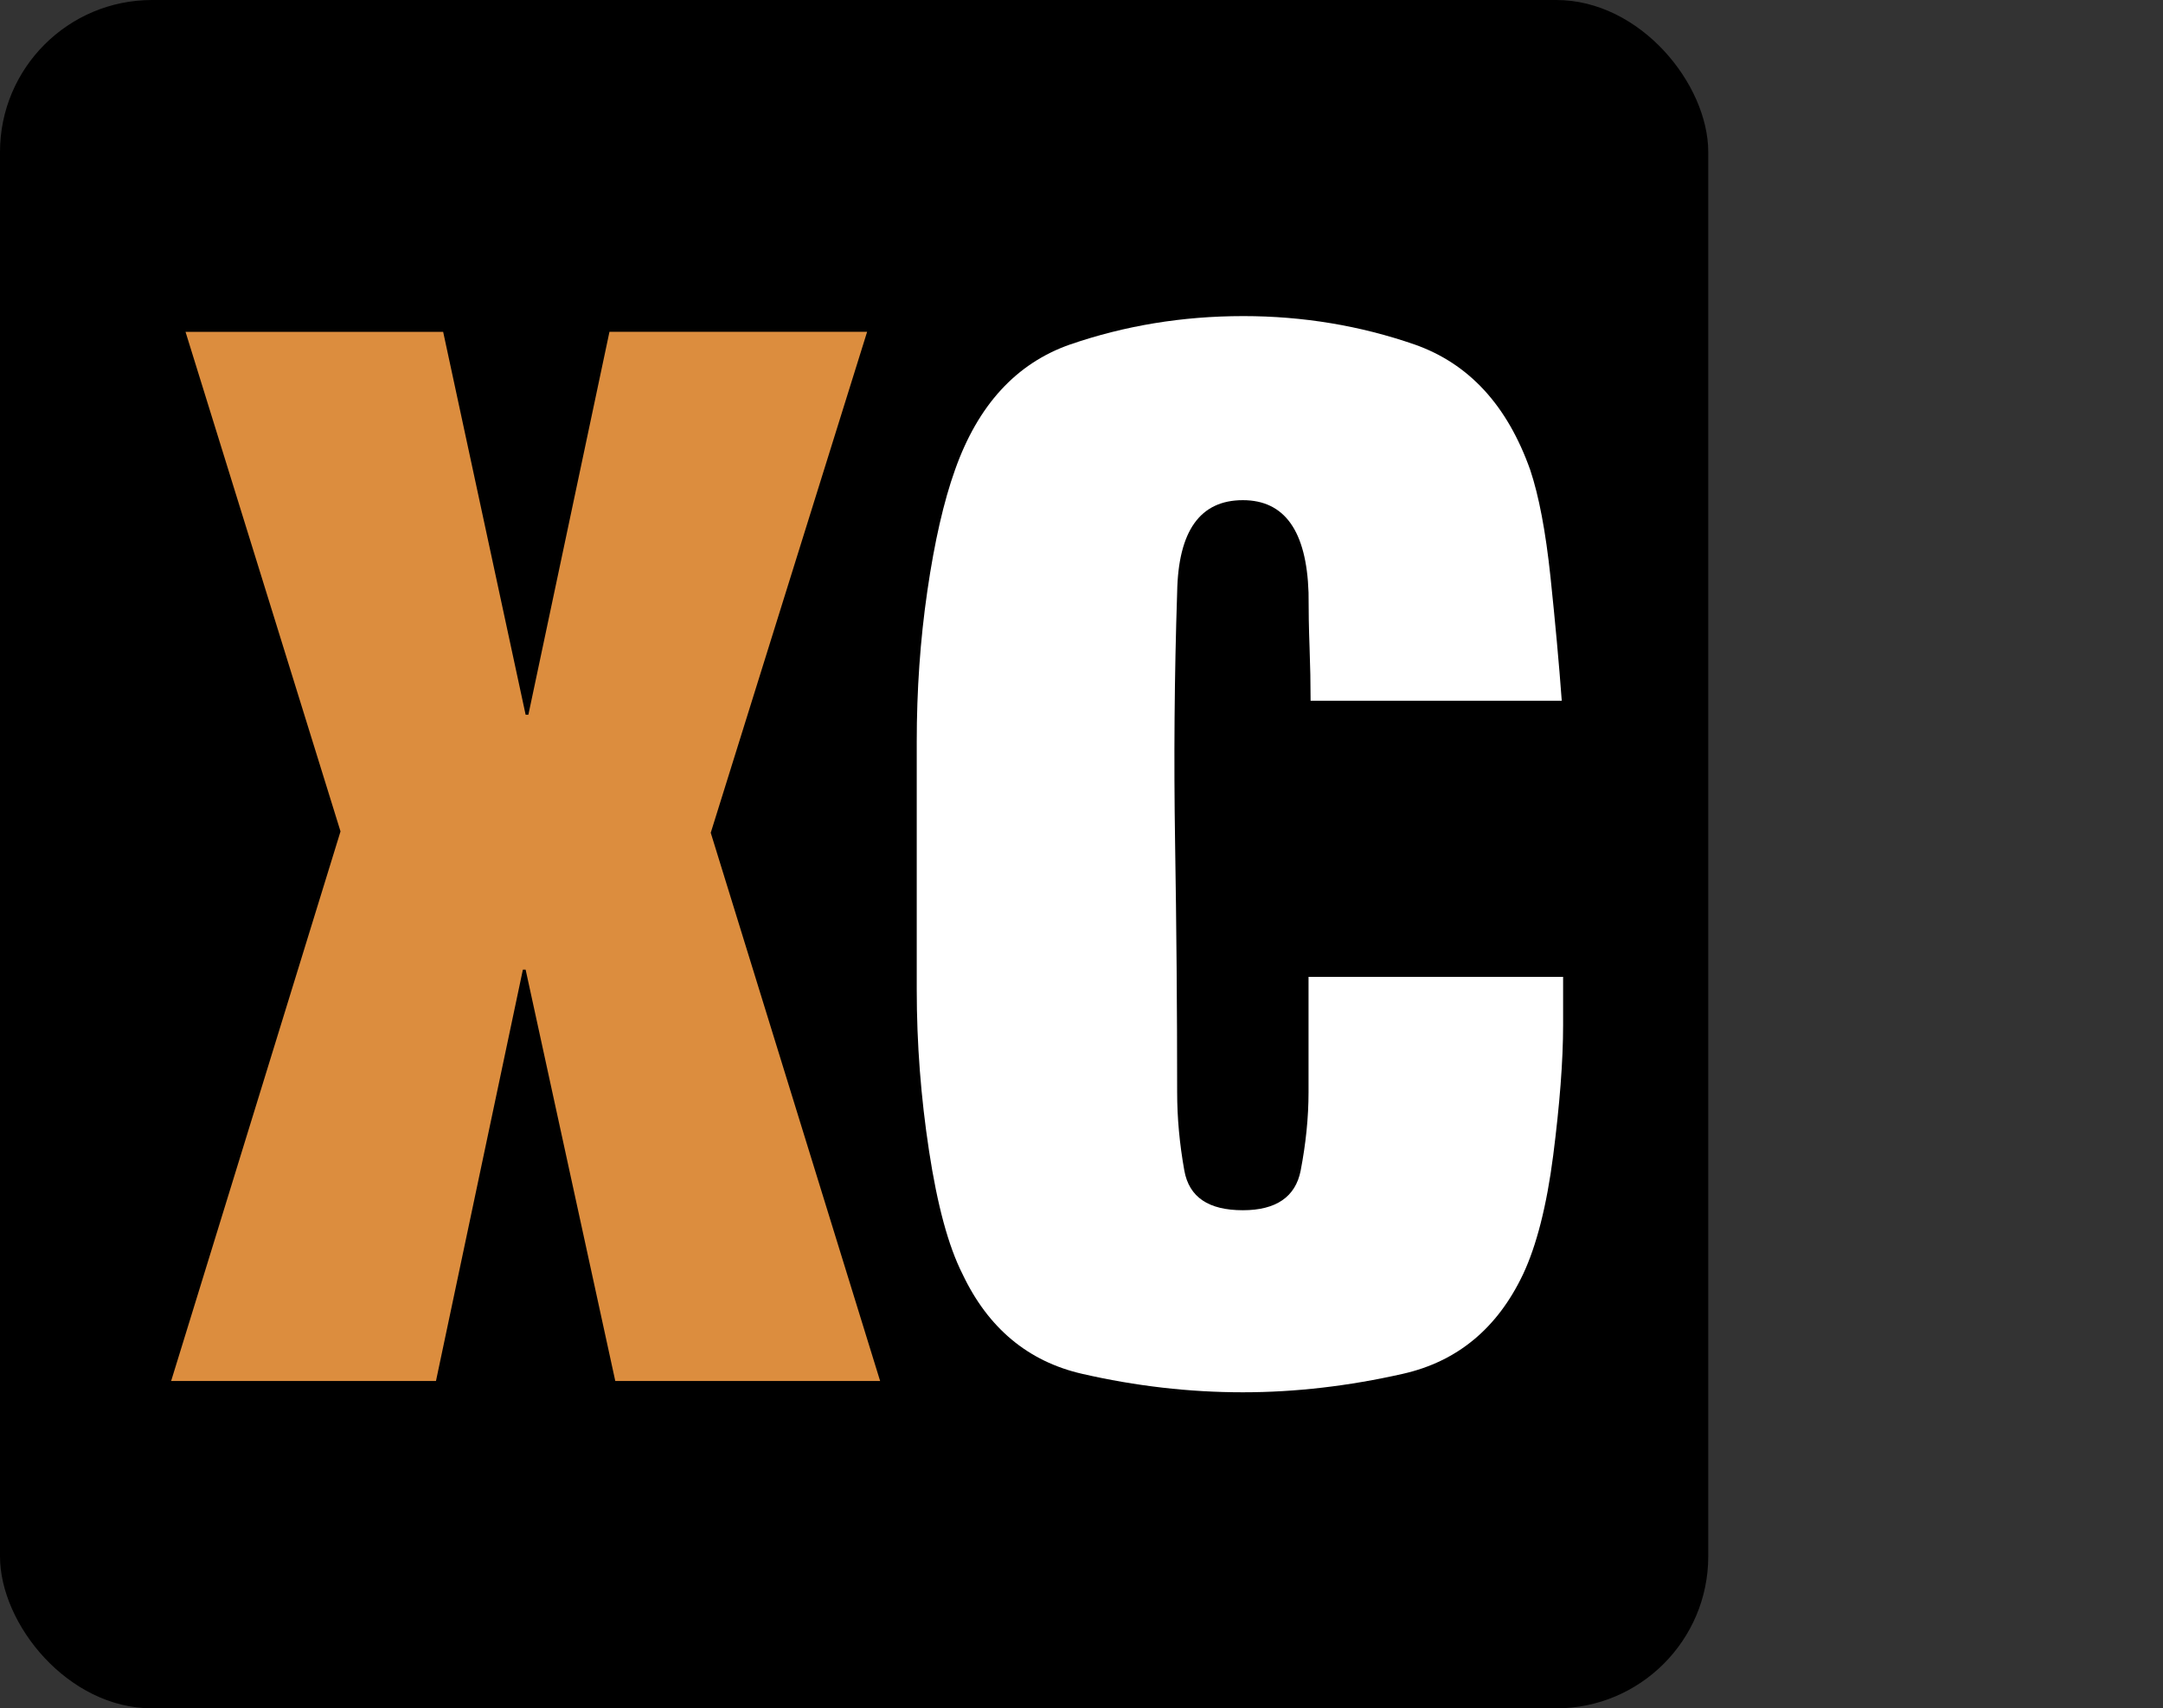
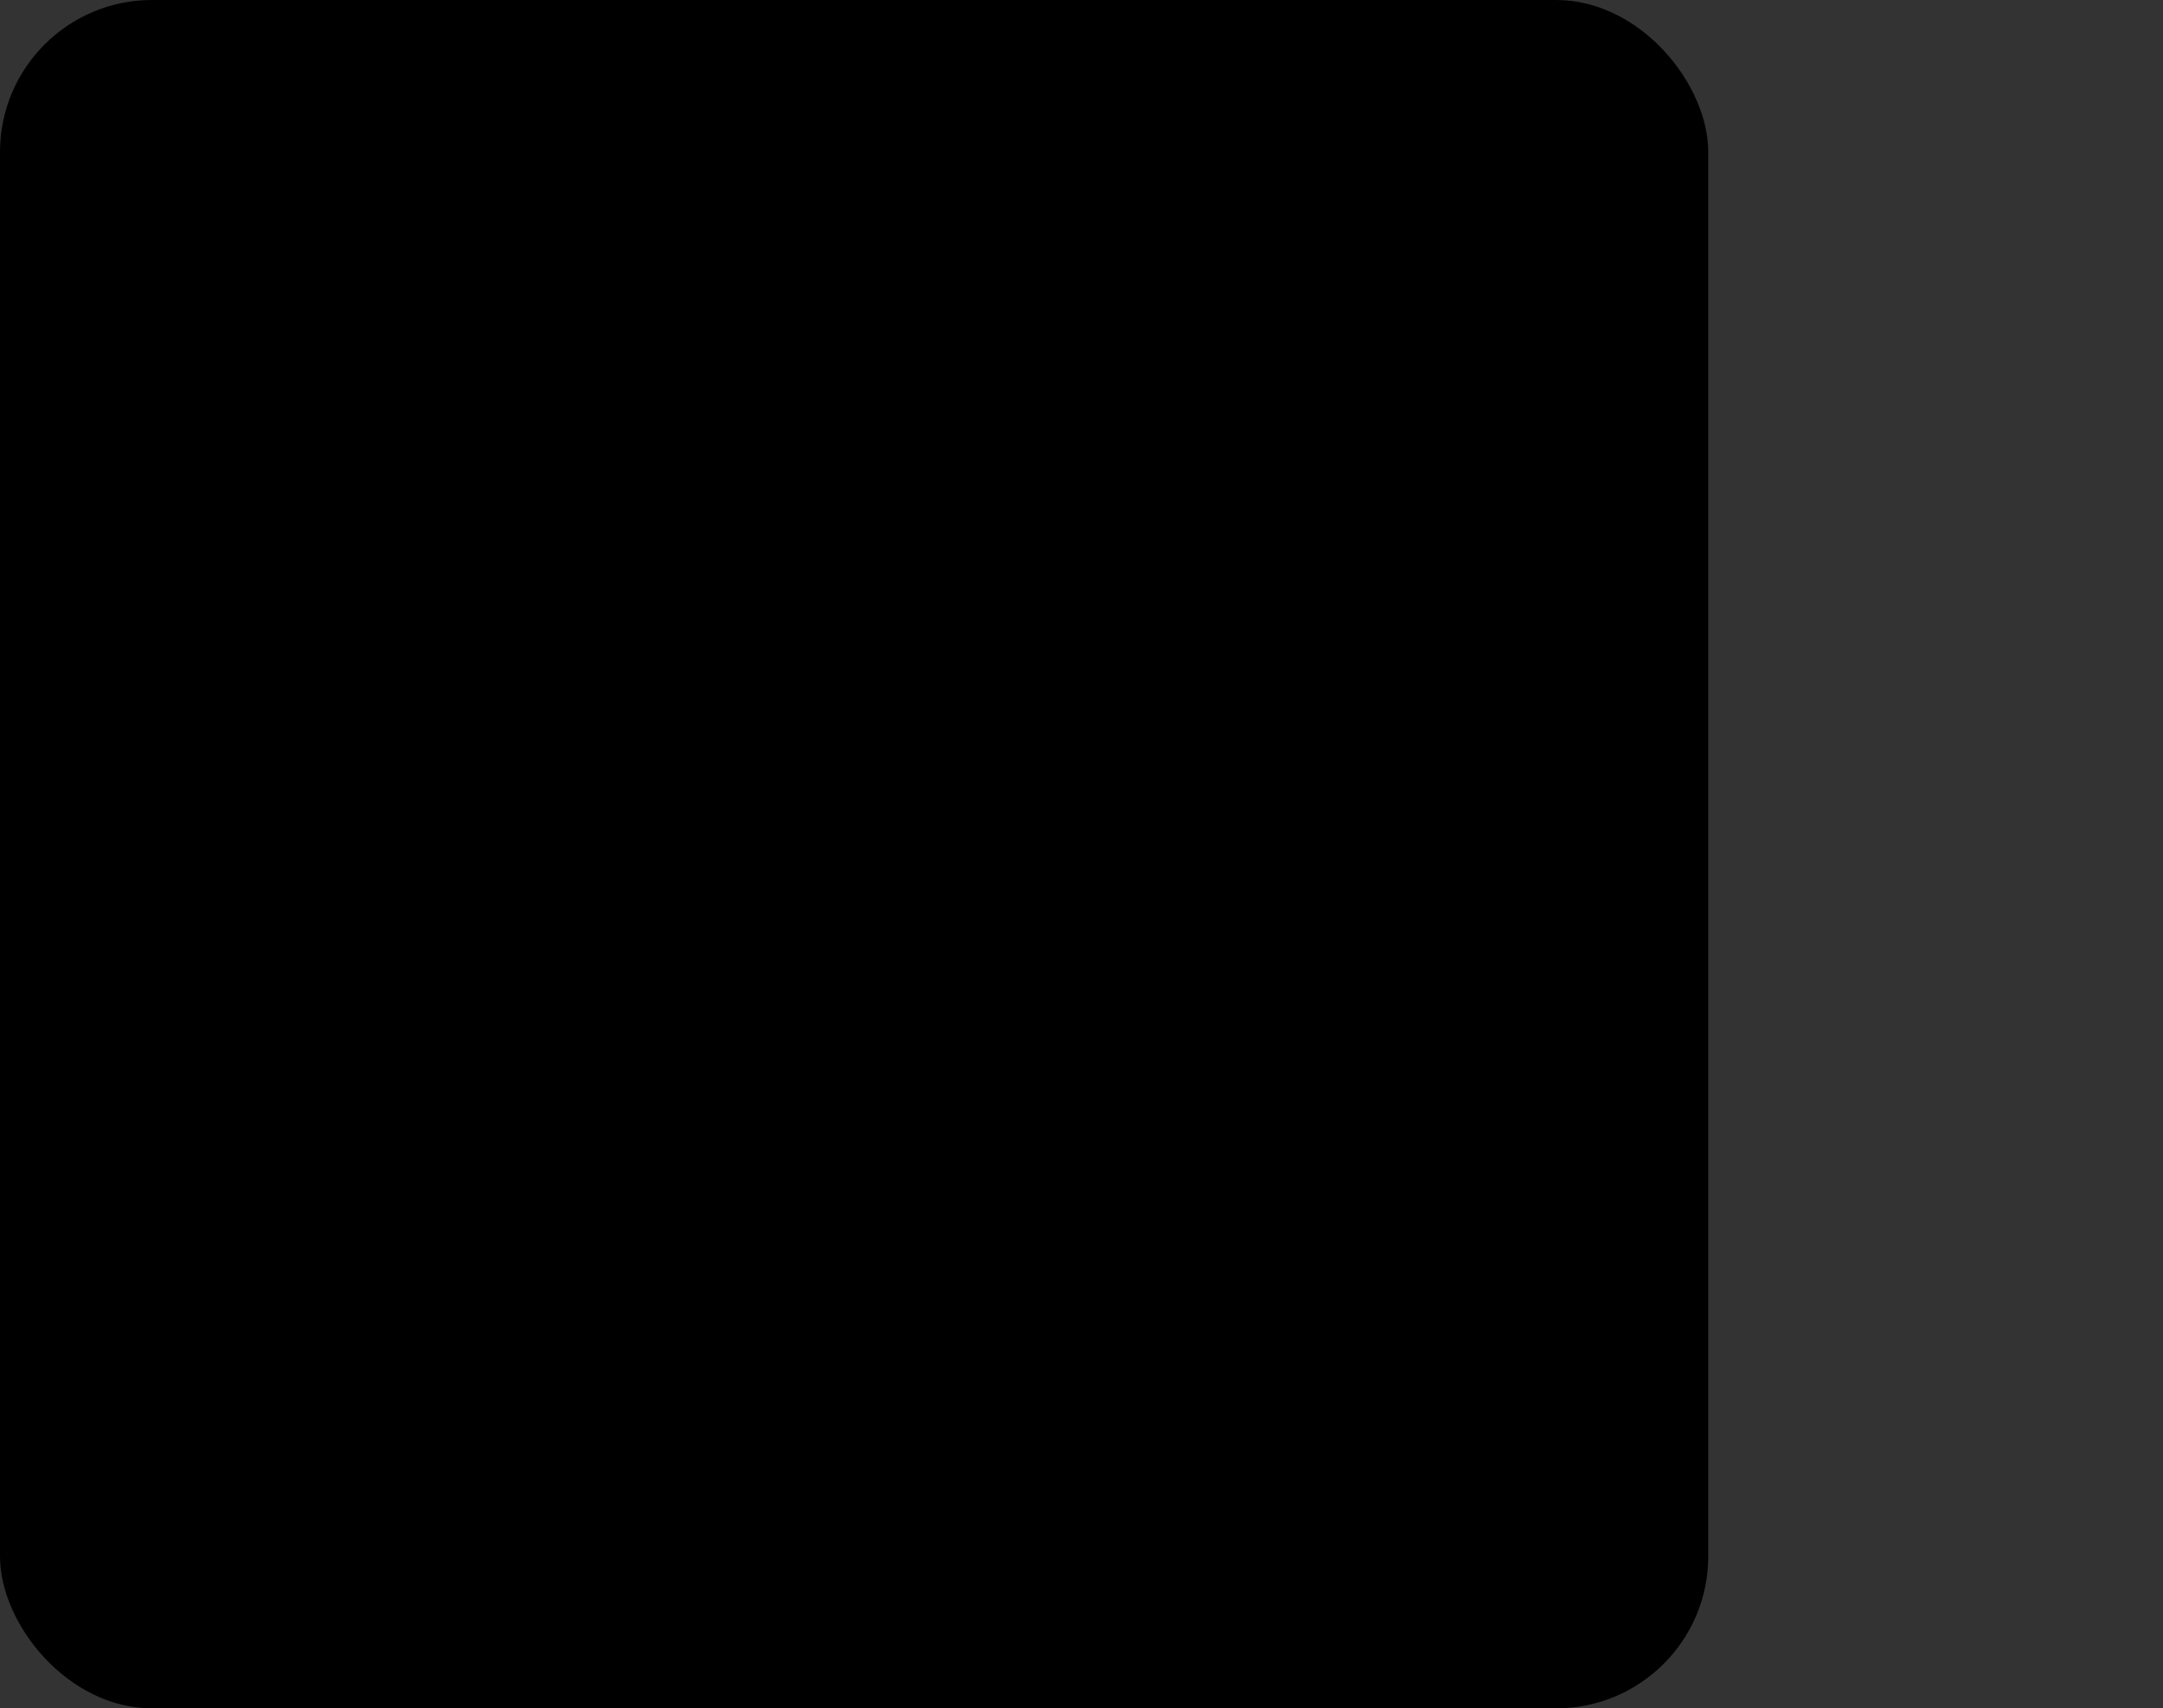
<svg xmlns="http://www.w3.org/2000/svg" id="Layer_1" data-name="Layer 1" viewBox="0 0 74.771 59.051">
  <rect x="0" y="0" width="74.771" height="59.051" fill="#333333" stroke="none" />
  <defs>
    <style>
      .cls-1 {
        fill: #dc8d3e;
      }

      .cls-1, .cls-2 {
        fill-rule: evenodd;
      }

      .cls-1, .cls-2, .cls-3 {
        stroke-width: 0px;
      }

      .cls-2 {
        fill: #fff;
      }
    </style>
  </defs>
  <rect class="cls-3" width="59.051" height="59.051" rx="5.256" ry="5.256" />
  <g>
-     <path class="cls-2" d="m42.975,10.926c2.07,0,4.045.331,5.926.982,1.881.662,3.205,2.105,3.998,4.341.296.887.532,2.117.698,3.69.165,1.573.296,3.004.39,4.282h-8.682c0-.591-.012-1.206-.036-1.845-.024-.639-.035-1.266-.035-1.893-.071-2.129-.828-3.194-2.271-3.194-1.479,0-2.236,1.065-2.271,3.194-.095,2.886-.118,5.772-.071,8.658.047,2.886.071,5.76.071,8.611,0,.887.083,1.786.248,2.709.166.923.84,1.372,2.023,1.372,1.147,0,1.822-.461,1.999-1.372.177-.923.272-1.822.272-2.709v-3.986h8.8v1.668c0,1.242-.118,2.744-.343,4.507-.225,1.751-.58,3.123-1.041,4.104-.887,1.869-2.271,3.016-4.152,3.442-1.881.426-3.726.639-5.536.639-1.845,0-3.702-.213-5.559-.639-1.857-.426-3.241-1.573-4.128-3.442-.497-.982-.875-2.401-1.159-4.258-.284-1.857-.426-3.714-.426-5.583v-8.564c0-1.774.118-3.513.367-5.216.248-1.703.568-3.099.958-4.187.792-2.236,2.117-3.679,3.974-4.329,1.893-.651,3.88-.982,5.985-.982Z" />
-     <path class="cls-1" d="m18.265,24.706h-.095l-2.851-13.236H6.413l5.358,17.269-5.855,18.996h9.155l3.004-14.218h.095l3.099,14.218h9.155l-5.855-18.949,5.406-17.317h-8.907l-2.803,13.236Z" />
-   </g>
+     </g>
</svg>